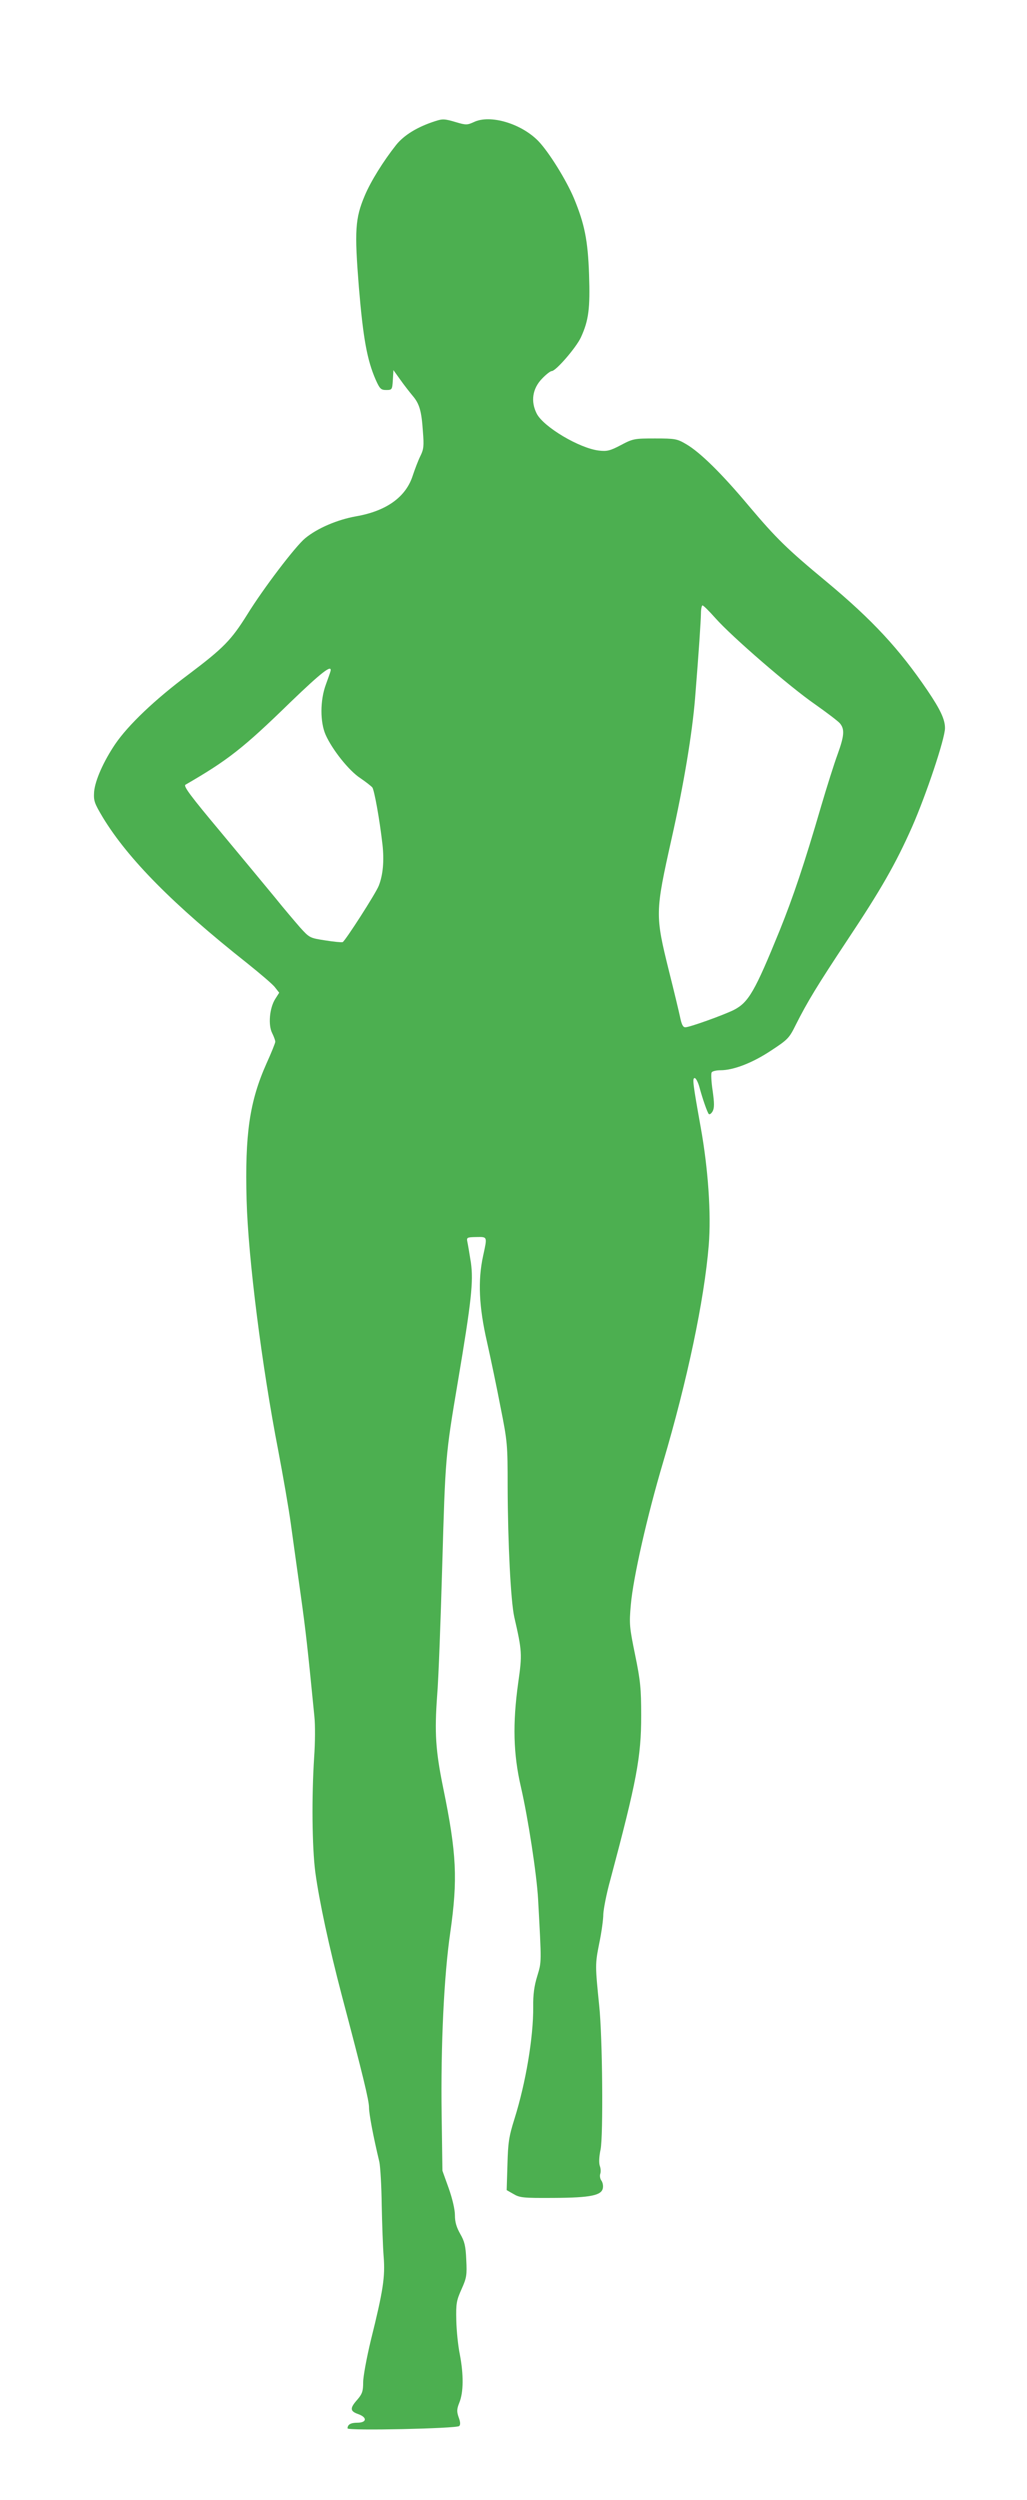
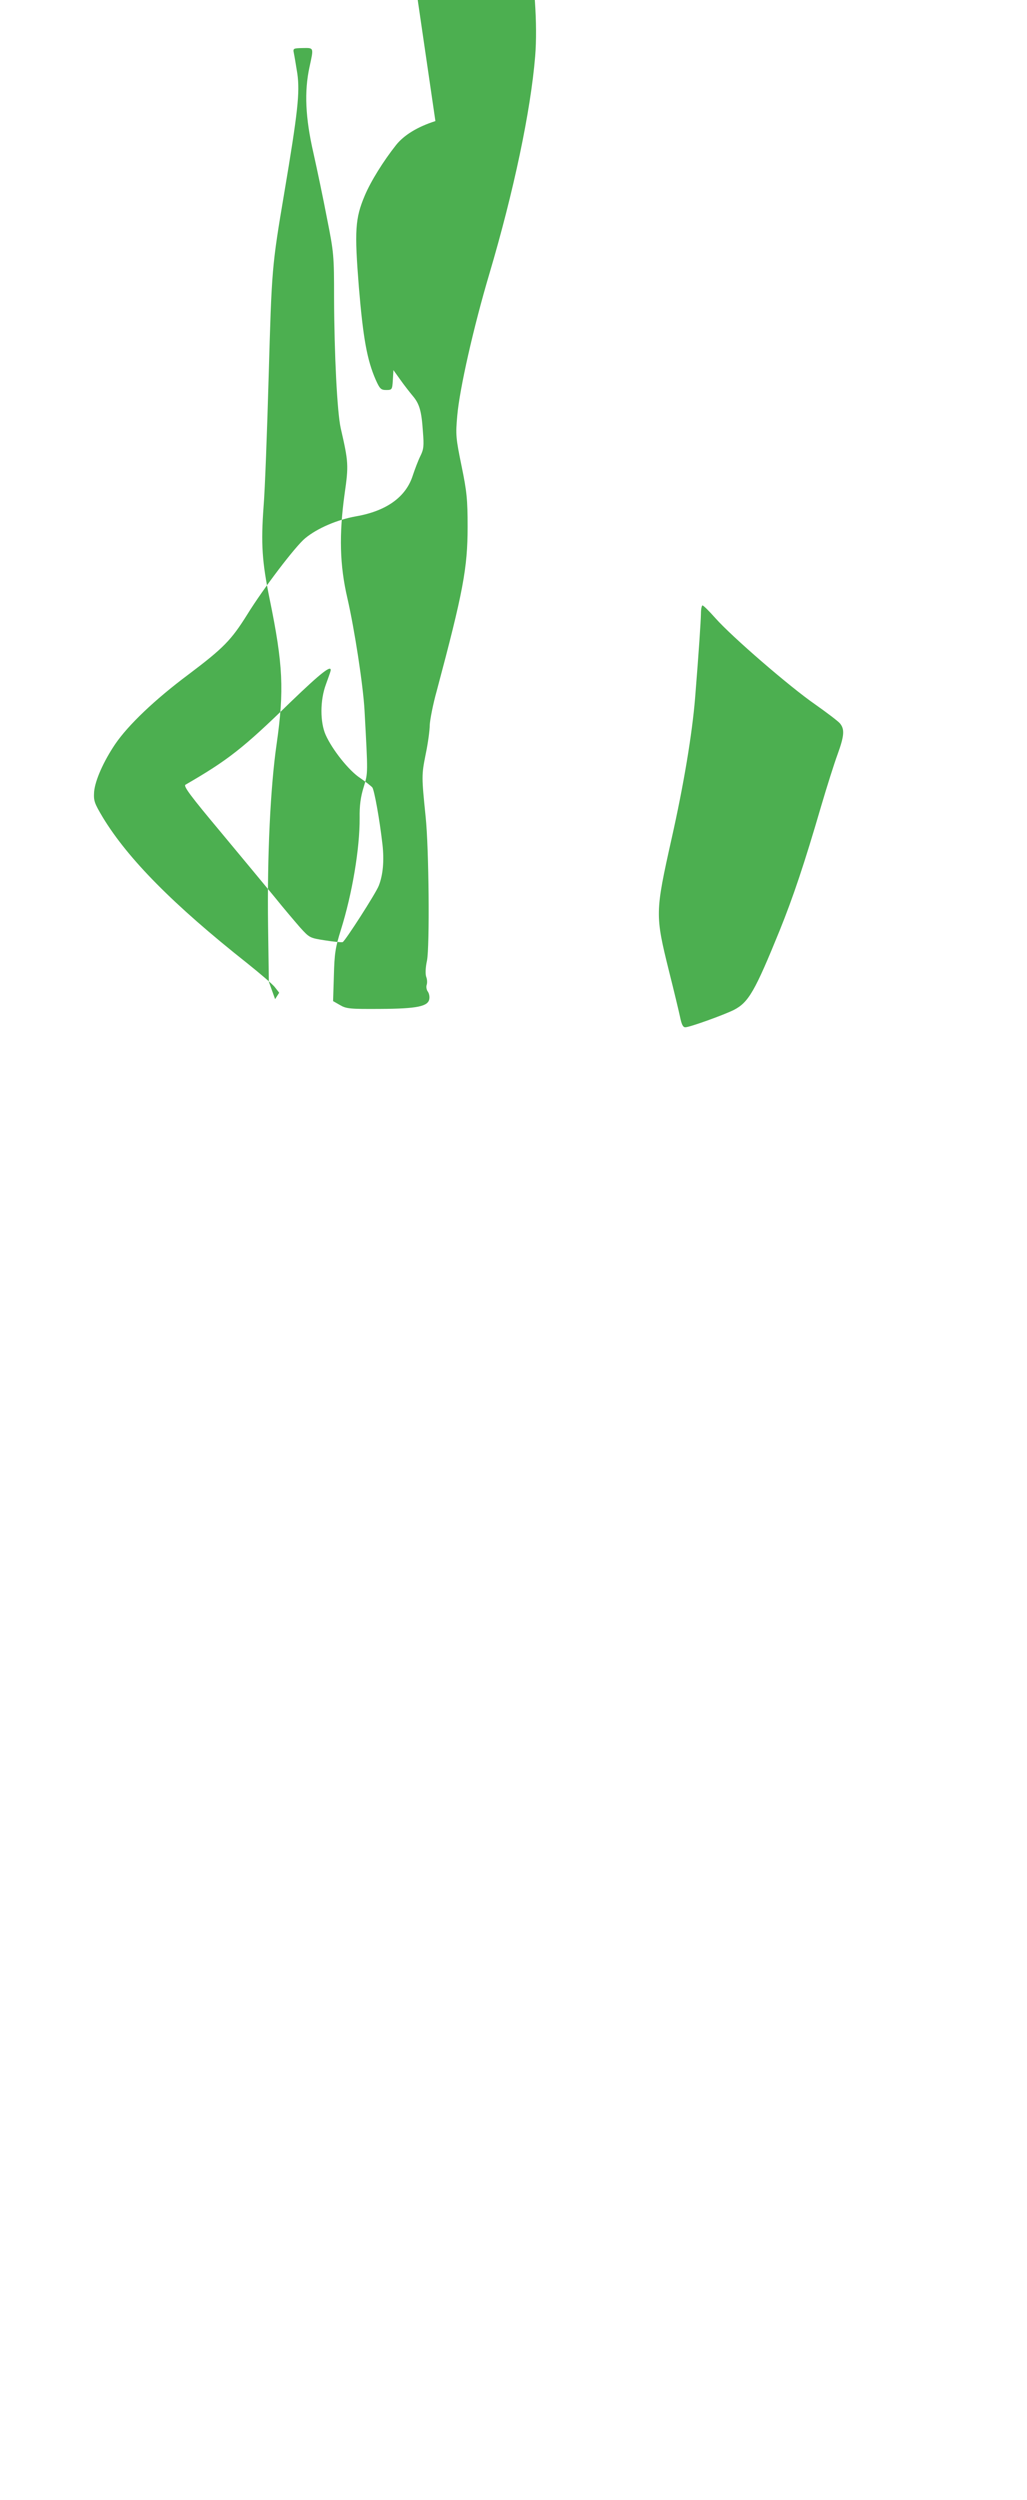
<svg xmlns="http://www.w3.org/2000/svg" version="1.0" width="526pt" height="1280pt" viewBox="0 0 526 1280" preserveAspectRatio="xMidYMid meet">
  <g transform="translate(0,1280) scale(0.1,-0.1)" fill="#4caf50" stroke="none">
-     <path d="M2230 12180 c-91 -29 -160 -71 -201 -122 -65 -82 -130 -186 -161 -260 -49 -116 -53 -179 -30 -468 22 -263 42 -373 86 -474 21 -47 27 -53 54 -53 30 0 31 2 34 51 l3 51 35 -49 c19 -27 48 -64 63 -82 35 -41 46 -77 53 -184 6 -73 4 -91 -13 -125 -11 -22 -28 -67 -39 -100 -35 -110 -135 -182 -292 -209 -94 -17 -196 -60 -259 -112 -50 -41 -215 -258 -297 -391 -82 -131 -121 -171 -300 -306 -173 -129 -309 -259 -376 -357 -60 -89 -103 -186 -108 -244 -3 -47 1 -58 45 -132 129 -212 361 -447 739 -746 66 -53 131 -108 142 -123 l22 -28 -21 -33 c-29 -47 -36 -133 -15 -174 9 -18 16 -38 16 -44 0 -6 -20 -56 -45 -111 -87 -195 -111 -362 -102 -700 8 -297 78 -849 162 -1282 24 -127 54 -297 65 -379 11 -82 34 -243 50 -359 26 -186 36 -276 70 -622 5 -45 4 -140 -1 -210 -13 -201 -11 -459 6 -590 20 -147 70 -380 135 -628 109 -412 140 -540 140 -576 0 -33 21 -145 53 -279 5 -25 11 -124 12 -220 2 -96 6 -215 10 -265 8 -103 -2 -172 -66 -429 -21 -88 -39 -184 -39 -214 0 -46 -5 -60 -30 -89 -39 -44 -38 -59 5 -74 47 -17 44 -44 -5 -44 -33 0 -50 -9 -50 -29 0 -13 559 -1 572 12 7 7 6 21 -3 45 -10 29 -10 41 4 76 21 52 22 142 2 246 -9 44 -17 122 -18 175 -2 86 1 101 27 159 26 58 28 72 24 151 -3 71 -9 94 -31 132 -19 34 -27 60 -27 95 0 30 -13 85 -32 139 l-32 89 -4 285 c-5 360 12 714 44 934 39 274 33 405 -36 741 -39 191 -45 283 -31 474 7 84 18 384 26 665 16 556 16 561 80 941 70 415 80 513 67 609 -7 44 -15 92 -18 106 -5 24 -3 25 45 26 59 1 57 4 35 -98 -27 -125 -21 -259 20 -438 19 -85 51 -237 70 -337 35 -175 36 -191 36 -405 1 -291 16 -587 34 -668 40 -174 41 -190 20 -337 -29 -209 -25 -365 14 -533 37 -161 81 -448 88 -575 18 -332 18 -318 -4 -392 -16 -51 -22 -96 -21 -159 1 -156 -38 -388 -96 -573 -29 -92 -33 -123 -36 -235 l-4 -130 35 -20 c32 -19 50 -21 205 -20 192 1 248 13 253 52 2 13 -2 29 -8 37 -6 8 -9 23 -6 33 4 11 3 30 -2 42 -5 15 -4 47 4 84 14 70 10 575 -7 736 -21 207 -21 213 0 319 12 57 21 124 21 150 1 25 16 105 36 176 135 506 158 628 158 840 0 139 -4 180 -31 311 -29 142 -31 158 -22 258 12 137 83 452 165 728 124 419 211 831 234 1112 13 161 -3 392 -41 603 -40 224 -44 253 -31 253 6 0 16 -19 23 -42 17 -64 41 -132 49 -142 5 -4 13 2 20 14 9 17 9 41 0 105 -7 46 -9 89 -5 94 3 6 23 11 45 11 66 0 163 37 258 100 87 57 94 64 128 133 60 119 110 201 263 432 173 260 248 391 332 580 73 166 169 453 169 507 0 44 -23 94 -90 193 -144 212 -281 360 -515 555 -204 169 -258 222 -400 390 -138 165 -250 275 -321 316 -46 27 -56 29 -159 29 -105 0 -113 -1 -175 -34 -55 -29 -71 -33 -113 -28 -100 12 -283 121 -318 189 -32 63 -22 129 28 180 20 21 42 38 49 38 21 0 124 119 149 172 40 87 48 148 42 323 -6 175 -23 258 -77 389 -40 95 -129 238 -183 294 -88 90 -247 137 -330 97 -33 -15 -40 -16 -90 -1 -60 18 -70 18 -107 6z m1434 -2545 c84 -95 380 -351 510 -441 61 -43 119 -87 128 -98 25 -30 22 -64 -12 -158 -17 -46 -55 -166 -85 -268 -86 -295 -143 -464 -212 -635 -127 -312 -159 -367 -234 -406 -52 -26 -227 -89 -249 -89 -12 0 -19 14 -27 53 -6 28 -31 133 -56 232 -72 291 -72 301 13 682 62 276 105 535 120 718 20 249 29 389 30 433 0 23 4 42 8 42 5 0 34 -29 66 -65z m-1971 -271 c-1 -5 -12 -36 -24 -69 -30 -81 -30 -193 -1 -258 34 -76 119 -183 177 -221 28 -19 56 -41 62 -48 10 -14 37 -161 52 -293 9 -81 3 -154 -19 -210 -15 -39 -172 -283 -185 -289 -6 -2 -46 2 -90 9 -78 12 -80 13 -128 66 -26 30 -85 99 -129 154 -45 55 -170 205 -277 334 -154 184 -193 236 -181 243 216 125 295 186 538 423 158 152 213 195 205 159z" />
+     <path d="M2230 12180 c-91 -29 -160 -71 -201 -122 -65 -82 -130 -186 -161 -260 -49 -116 -53 -179 -30 -468 22 -263 42 -373 86 -474 21 -47 27 -53 54 -53 30 0 31 2 34 51 l3 51 35 -49 c19 -27 48 -64 63 -82 35 -41 46 -77 53 -184 6 -73 4 -91 -13 -125 -11 -22 -28 -67 -39 -100 -35 -110 -135 -182 -292 -209 -94 -17 -196 -60 -259 -112 -50 -41 -215 -258 -297 -391 -82 -131 -121 -171 -300 -306 -173 -129 -309 -259 -376 -357 -60 -89 -103 -186 -108 -244 -3 -47 1 -58 45 -132 129 -212 361 -447 739 -746 66 -53 131 -108 142 -123 l22 -28 -21 -33 l-32 89 -4 285 c-5 360 12 714 44 934 39 274 33 405 -36 741 -39 191 -45 283 -31 474 7 84 18 384 26 665 16 556 16 561 80 941 70 415 80 513 67 609 -7 44 -15 92 -18 106 -5 24 -3 25 45 26 59 1 57 4 35 -98 -27 -125 -21 -259 20 -438 19 -85 51 -237 70 -337 35 -175 36 -191 36 -405 1 -291 16 -587 34 -668 40 -174 41 -190 20 -337 -29 -209 -25 -365 14 -533 37 -161 81 -448 88 -575 18 -332 18 -318 -4 -392 -16 -51 -22 -96 -21 -159 1 -156 -38 -388 -96 -573 -29 -92 -33 -123 -36 -235 l-4 -130 35 -20 c32 -19 50 -21 205 -20 192 1 248 13 253 52 2 13 -2 29 -8 37 -6 8 -9 23 -6 33 4 11 3 30 -2 42 -5 15 -4 47 4 84 14 70 10 575 -7 736 -21 207 -21 213 0 319 12 57 21 124 21 150 1 25 16 105 36 176 135 506 158 628 158 840 0 139 -4 180 -31 311 -29 142 -31 158 -22 258 12 137 83 452 165 728 124 419 211 831 234 1112 13 161 -3 392 -41 603 -40 224 -44 253 -31 253 6 0 16 -19 23 -42 17 -64 41 -132 49 -142 5 -4 13 2 20 14 9 17 9 41 0 105 -7 46 -9 89 -5 94 3 6 23 11 45 11 66 0 163 37 258 100 87 57 94 64 128 133 60 119 110 201 263 432 173 260 248 391 332 580 73 166 169 453 169 507 0 44 -23 94 -90 193 -144 212 -281 360 -515 555 -204 169 -258 222 -400 390 -138 165 -250 275 -321 316 -46 27 -56 29 -159 29 -105 0 -113 -1 -175 -34 -55 -29 -71 -33 -113 -28 -100 12 -283 121 -318 189 -32 63 -22 129 28 180 20 21 42 38 49 38 21 0 124 119 149 172 40 87 48 148 42 323 -6 175 -23 258 -77 389 -40 95 -129 238 -183 294 -88 90 -247 137 -330 97 -33 -15 -40 -16 -90 -1 -60 18 -70 18 -107 6z m1434 -2545 c84 -95 380 -351 510 -441 61 -43 119 -87 128 -98 25 -30 22 -64 -12 -158 -17 -46 -55 -166 -85 -268 -86 -295 -143 -464 -212 -635 -127 -312 -159 -367 -234 -406 -52 -26 -227 -89 -249 -89 -12 0 -19 14 -27 53 -6 28 -31 133 -56 232 -72 291 -72 301 13 682 62 276 105 535 120 718 20 249 29 389 30 433 0 23 4 42 8 42 5 0 34 -29 66 -65z m-1971 -271 c-1 -5 -12 -36 -24 -69 -30 -81 -30 -193 -1 -258 34 -76 119 -183 177 -221 28 -19 56 -41 62 -48 10 -14 37 -161 52 -293 9 -81 3 -154 -19 -210 -15 -39 -172 -283 -185 -289 -6 -2 -46 2 -90 9 -78 12 -80 13 -128 66 -26 30 -85 99 -129 154 -45 55 -170 205 -277 334 -154 184 -193 236 -181 243 216 125 295 186 538 423 158 152 213 195 205 159z" />
  </g>
</svg>